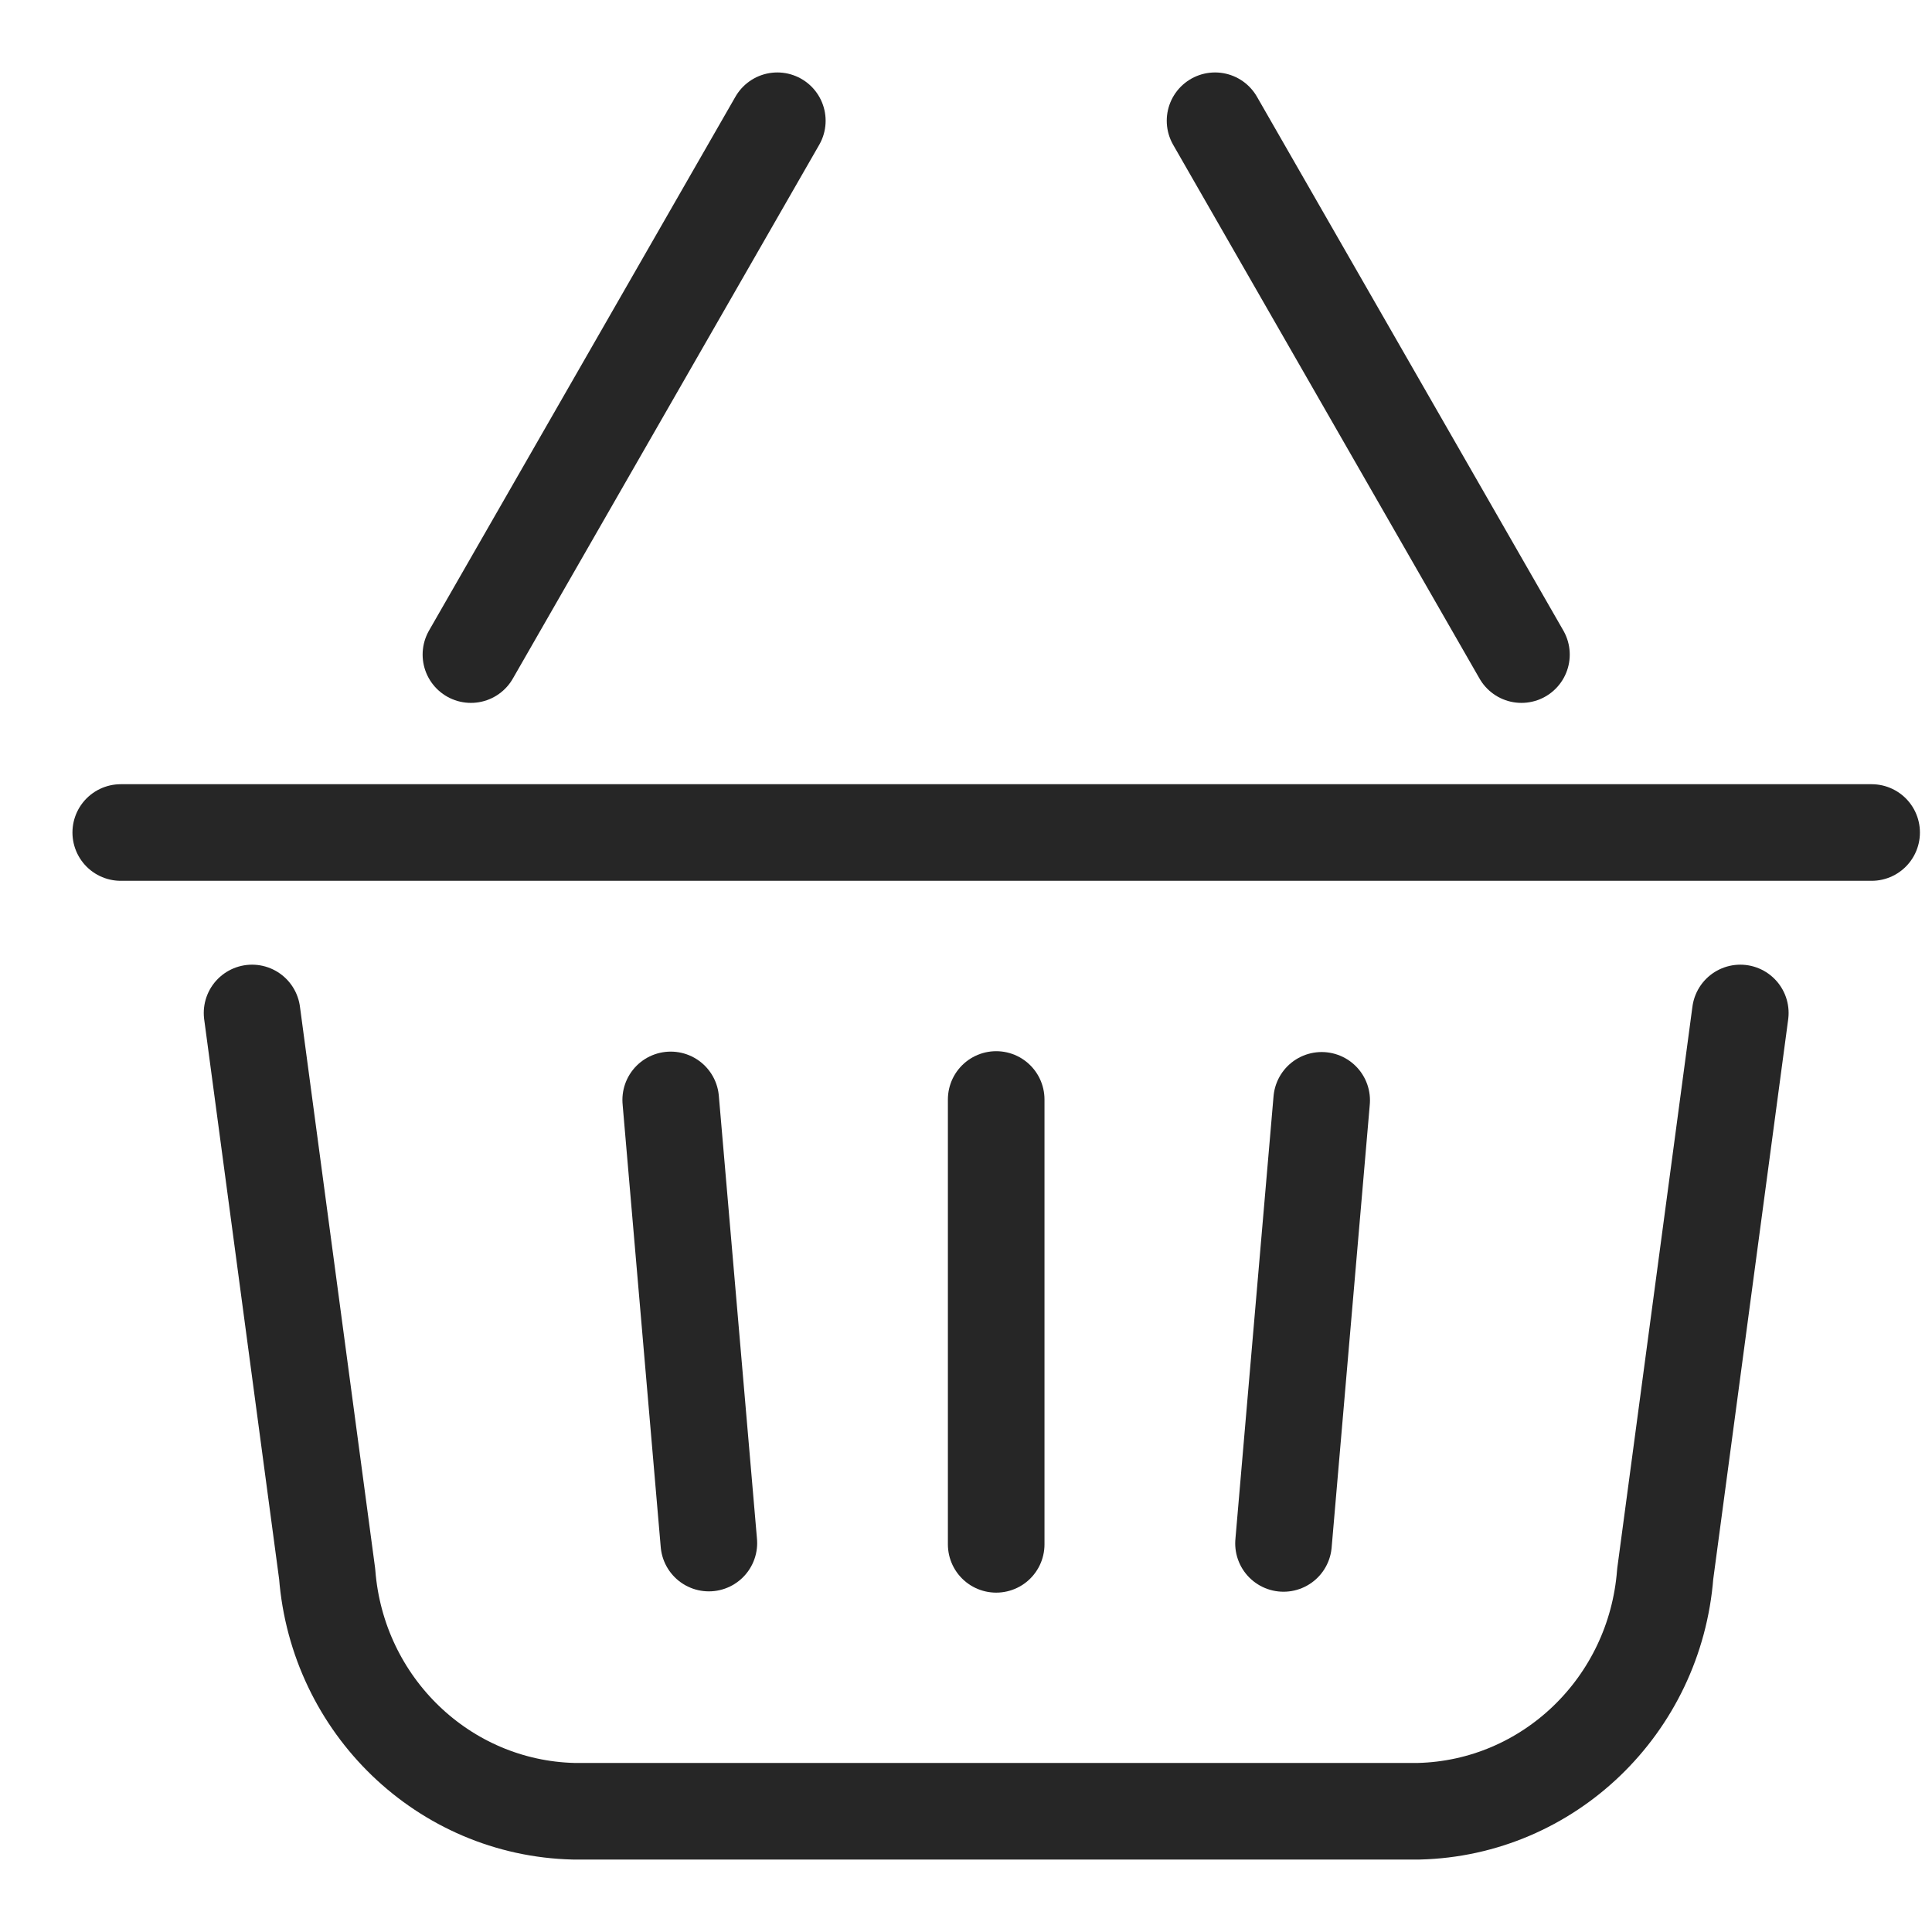
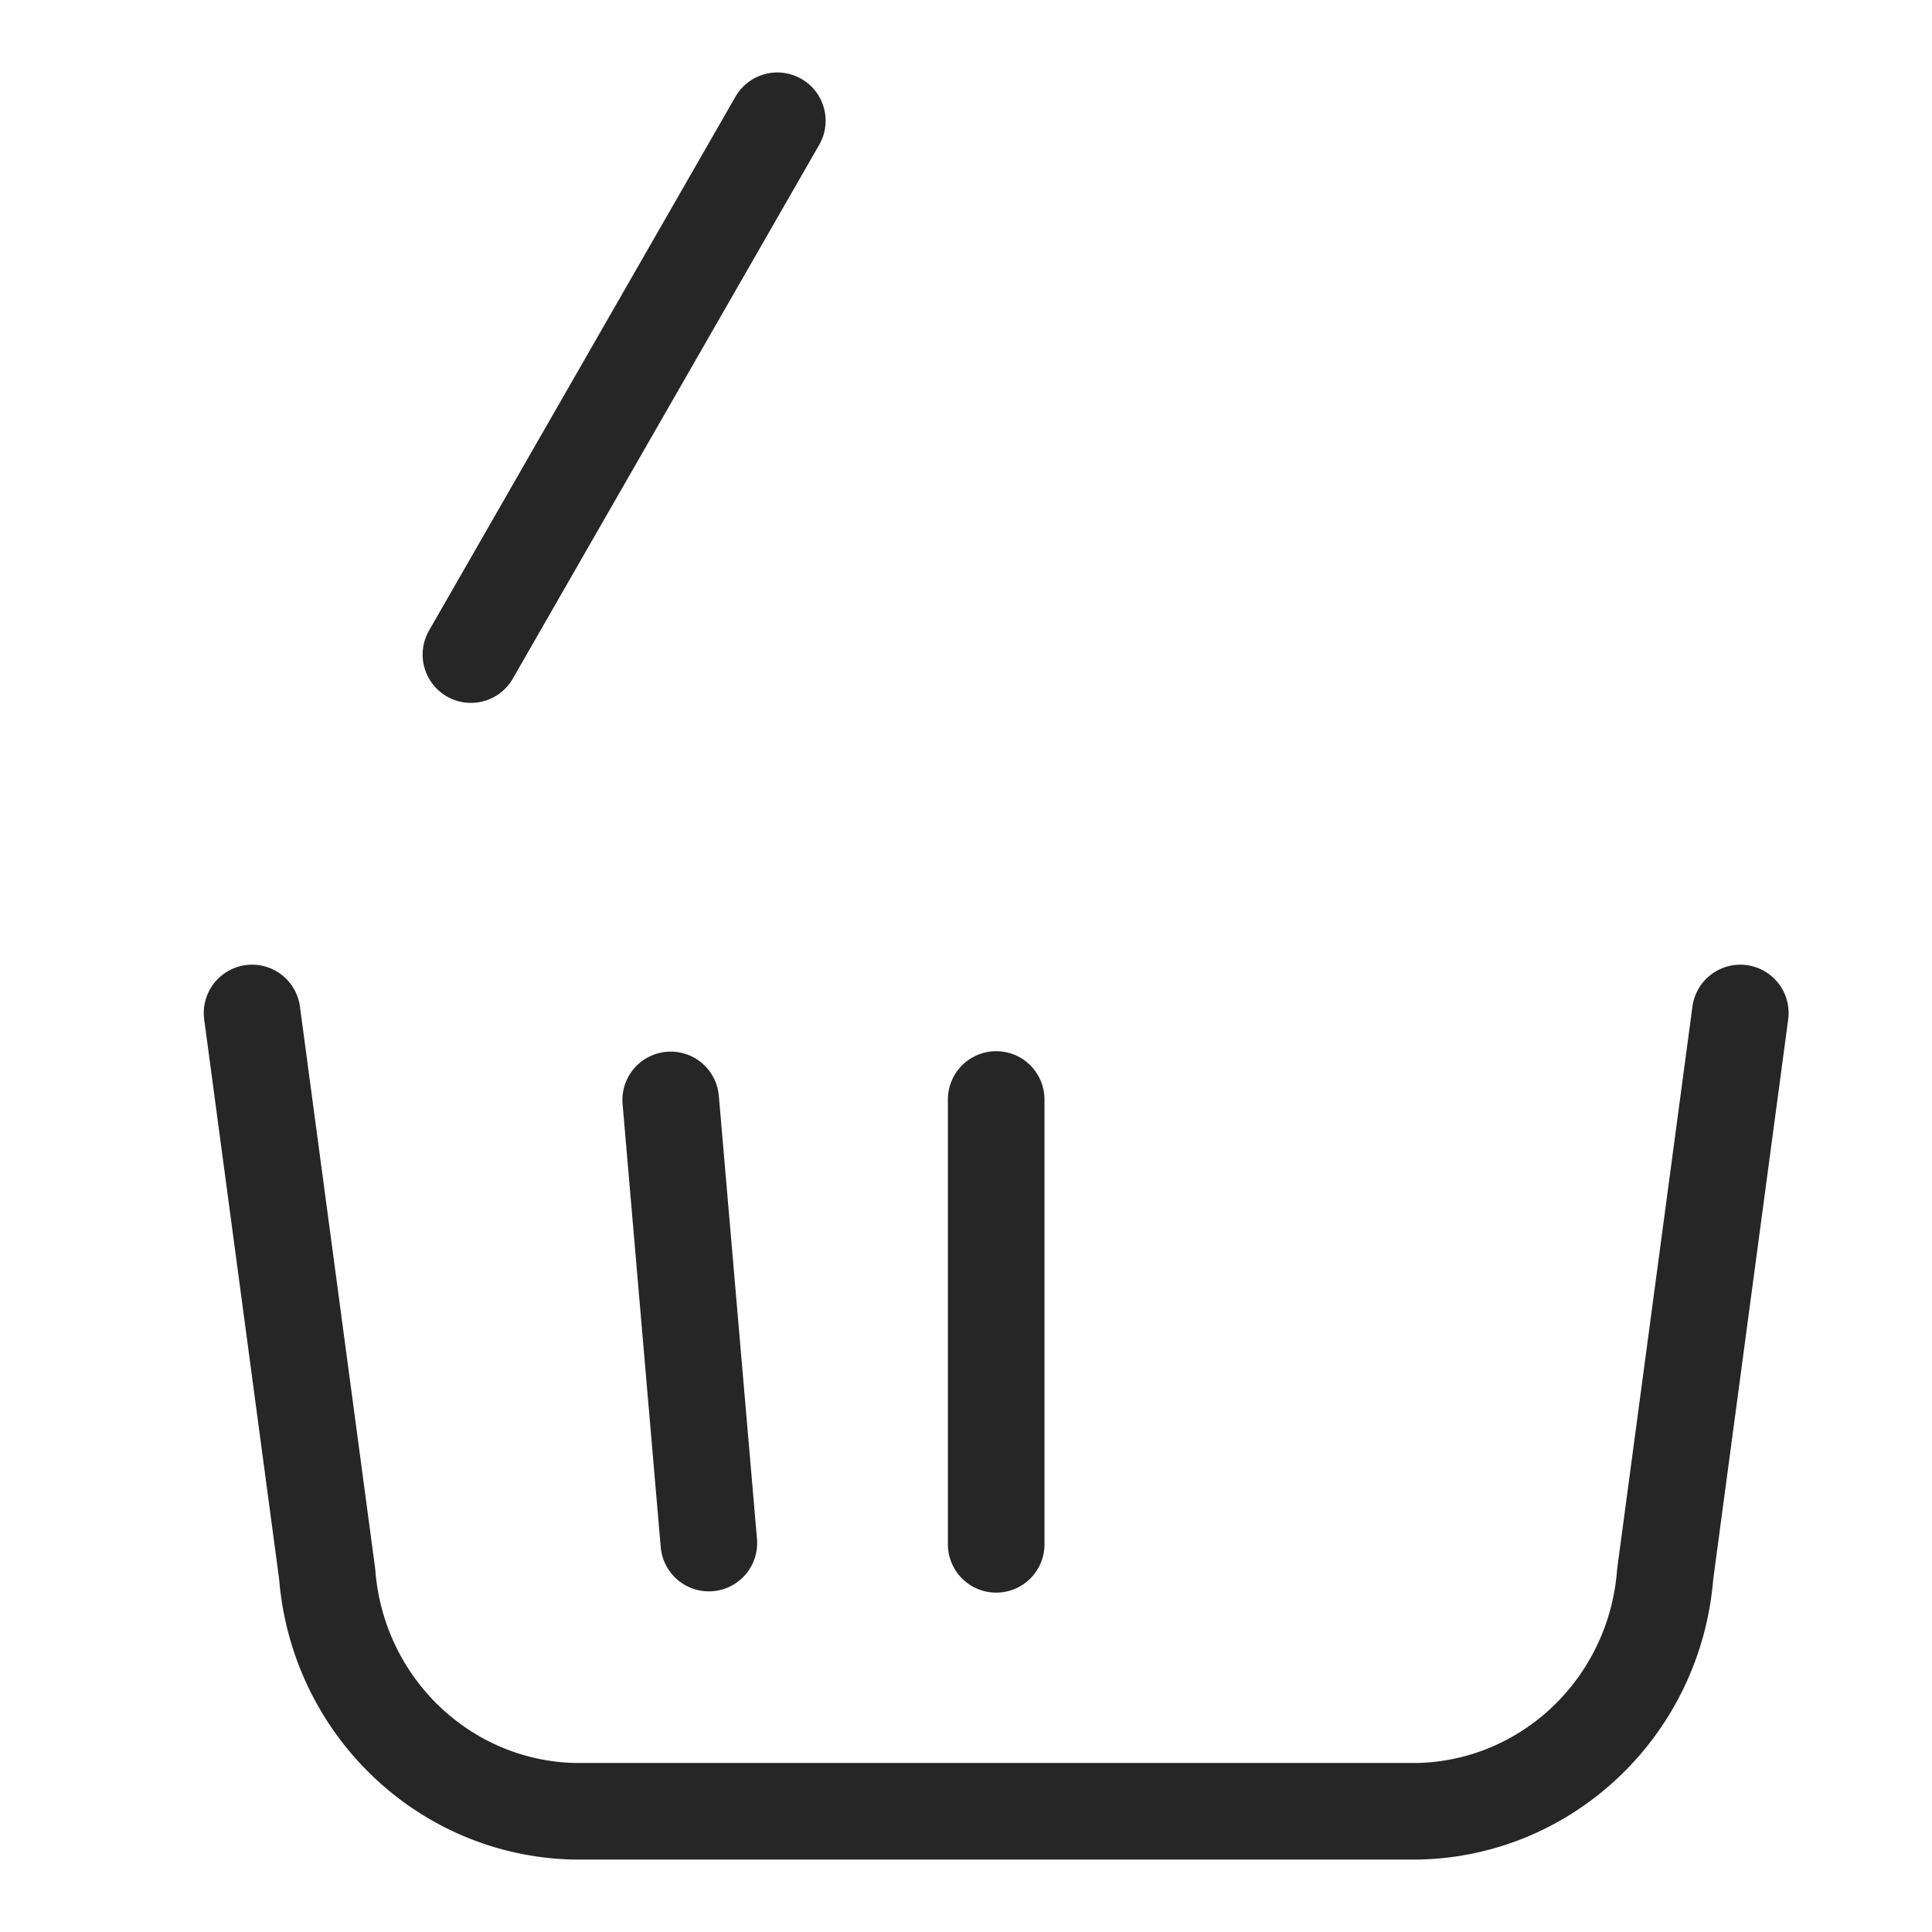
<svg xmlns="http://www.w3.org/2000/svg" width="32px" height="32px" viewBox="0 0 32 32" version="1.1">
  <title>3</title>
  <g id="3" stroke="none" stroke-width="1" fill="none" fill-rule="evenodd" stroke-linecap="round" stroke-linejoin="round" stroke-opacity="0.85">
    <g id="5120826_basket_buy_cart_shop_shopping_icon" transform="translate(2, 2)" stroke="#000000" stroke-width="1.6">
      <path d="M2.175,14.778 L3.419,24.071 C3.588,26.251 5.352,27.948 7.502,28 L21.498,28 C23.648,27.948 25.412,26.251 25.581,24.071 L26.825,14.778" id="Path" />
-       <line x1="0" y1="11.789" x2="29" y2="11.789" id="Path" />
      <line x1="5.8" y1="8.842" x2="10.875" y2="0" id="Path" />
-       <line x1="23.2" y1="8.842" x2="18.125" y2="0" id="Path" />
      <line x1="9.109" y1="16.218" x2="9.741" y2="23.558" id="Path" />
      <line x1="14.5" y1="16.211" x2="14.5" y2="23.579" id="Path" />
-       <line x1="19.891" y1="16.225" x2="19.259" y2="23.564" id="Path" />
    </g>
  </g>
</svg>